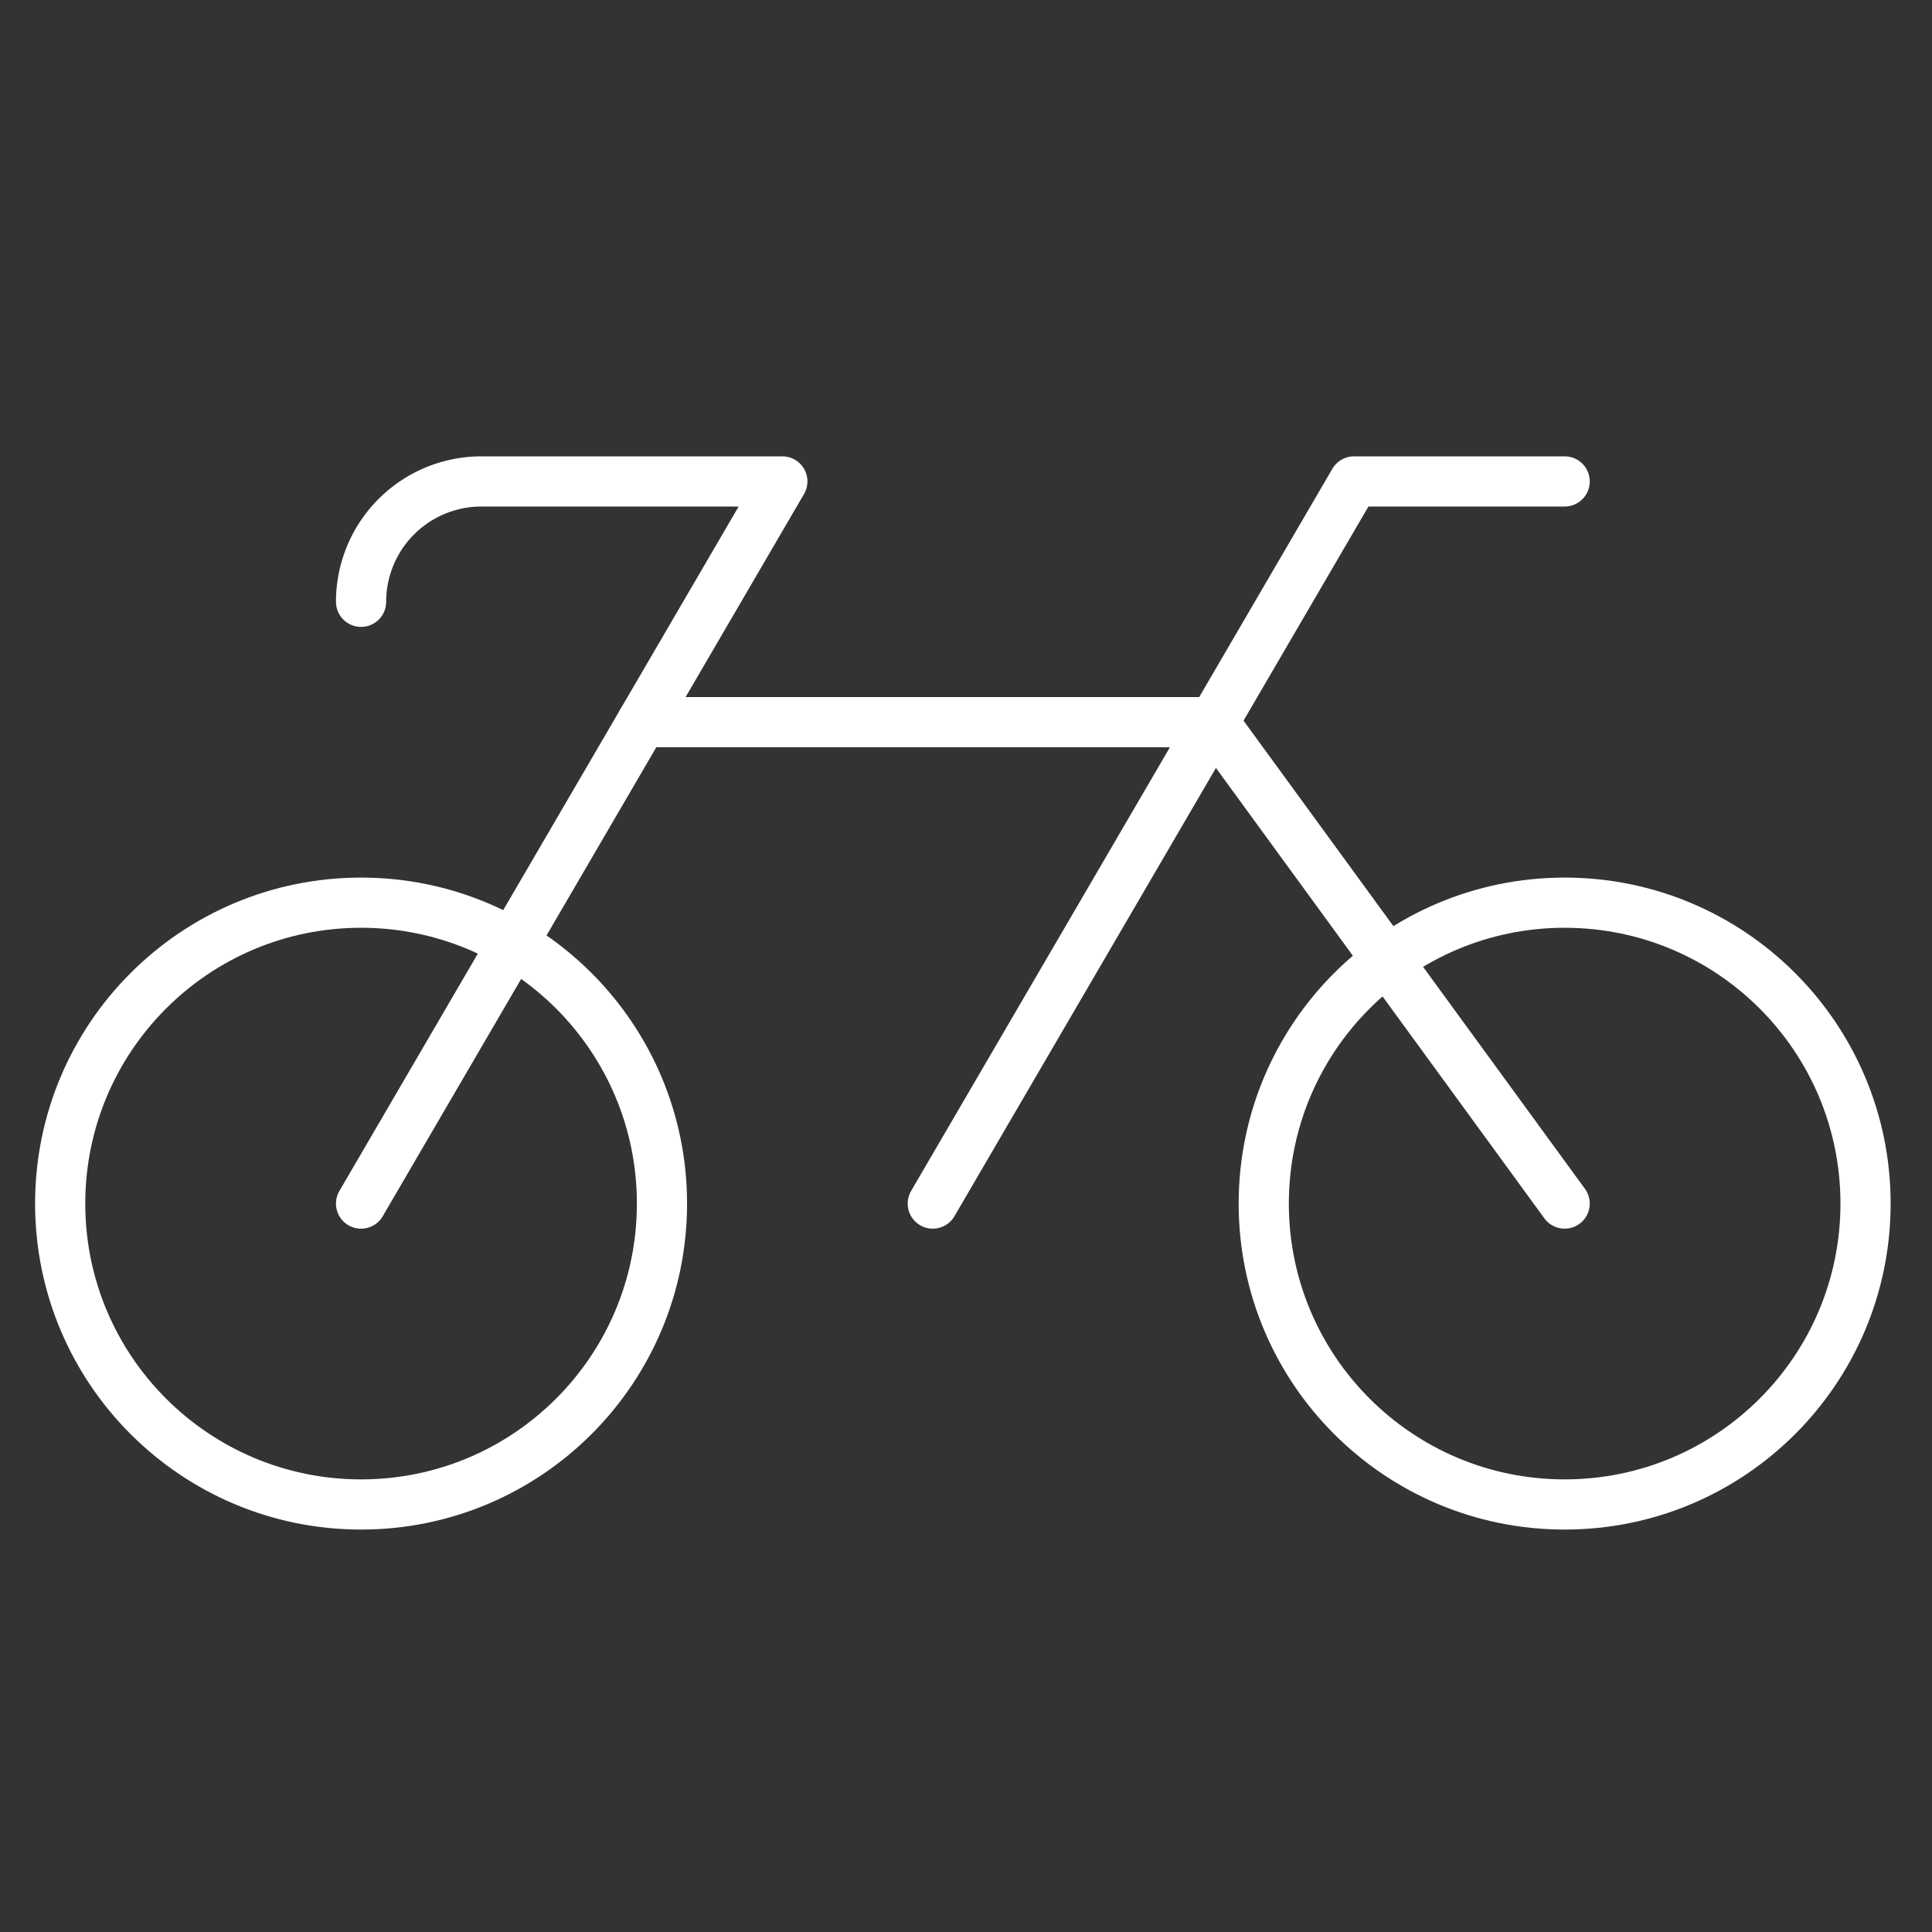
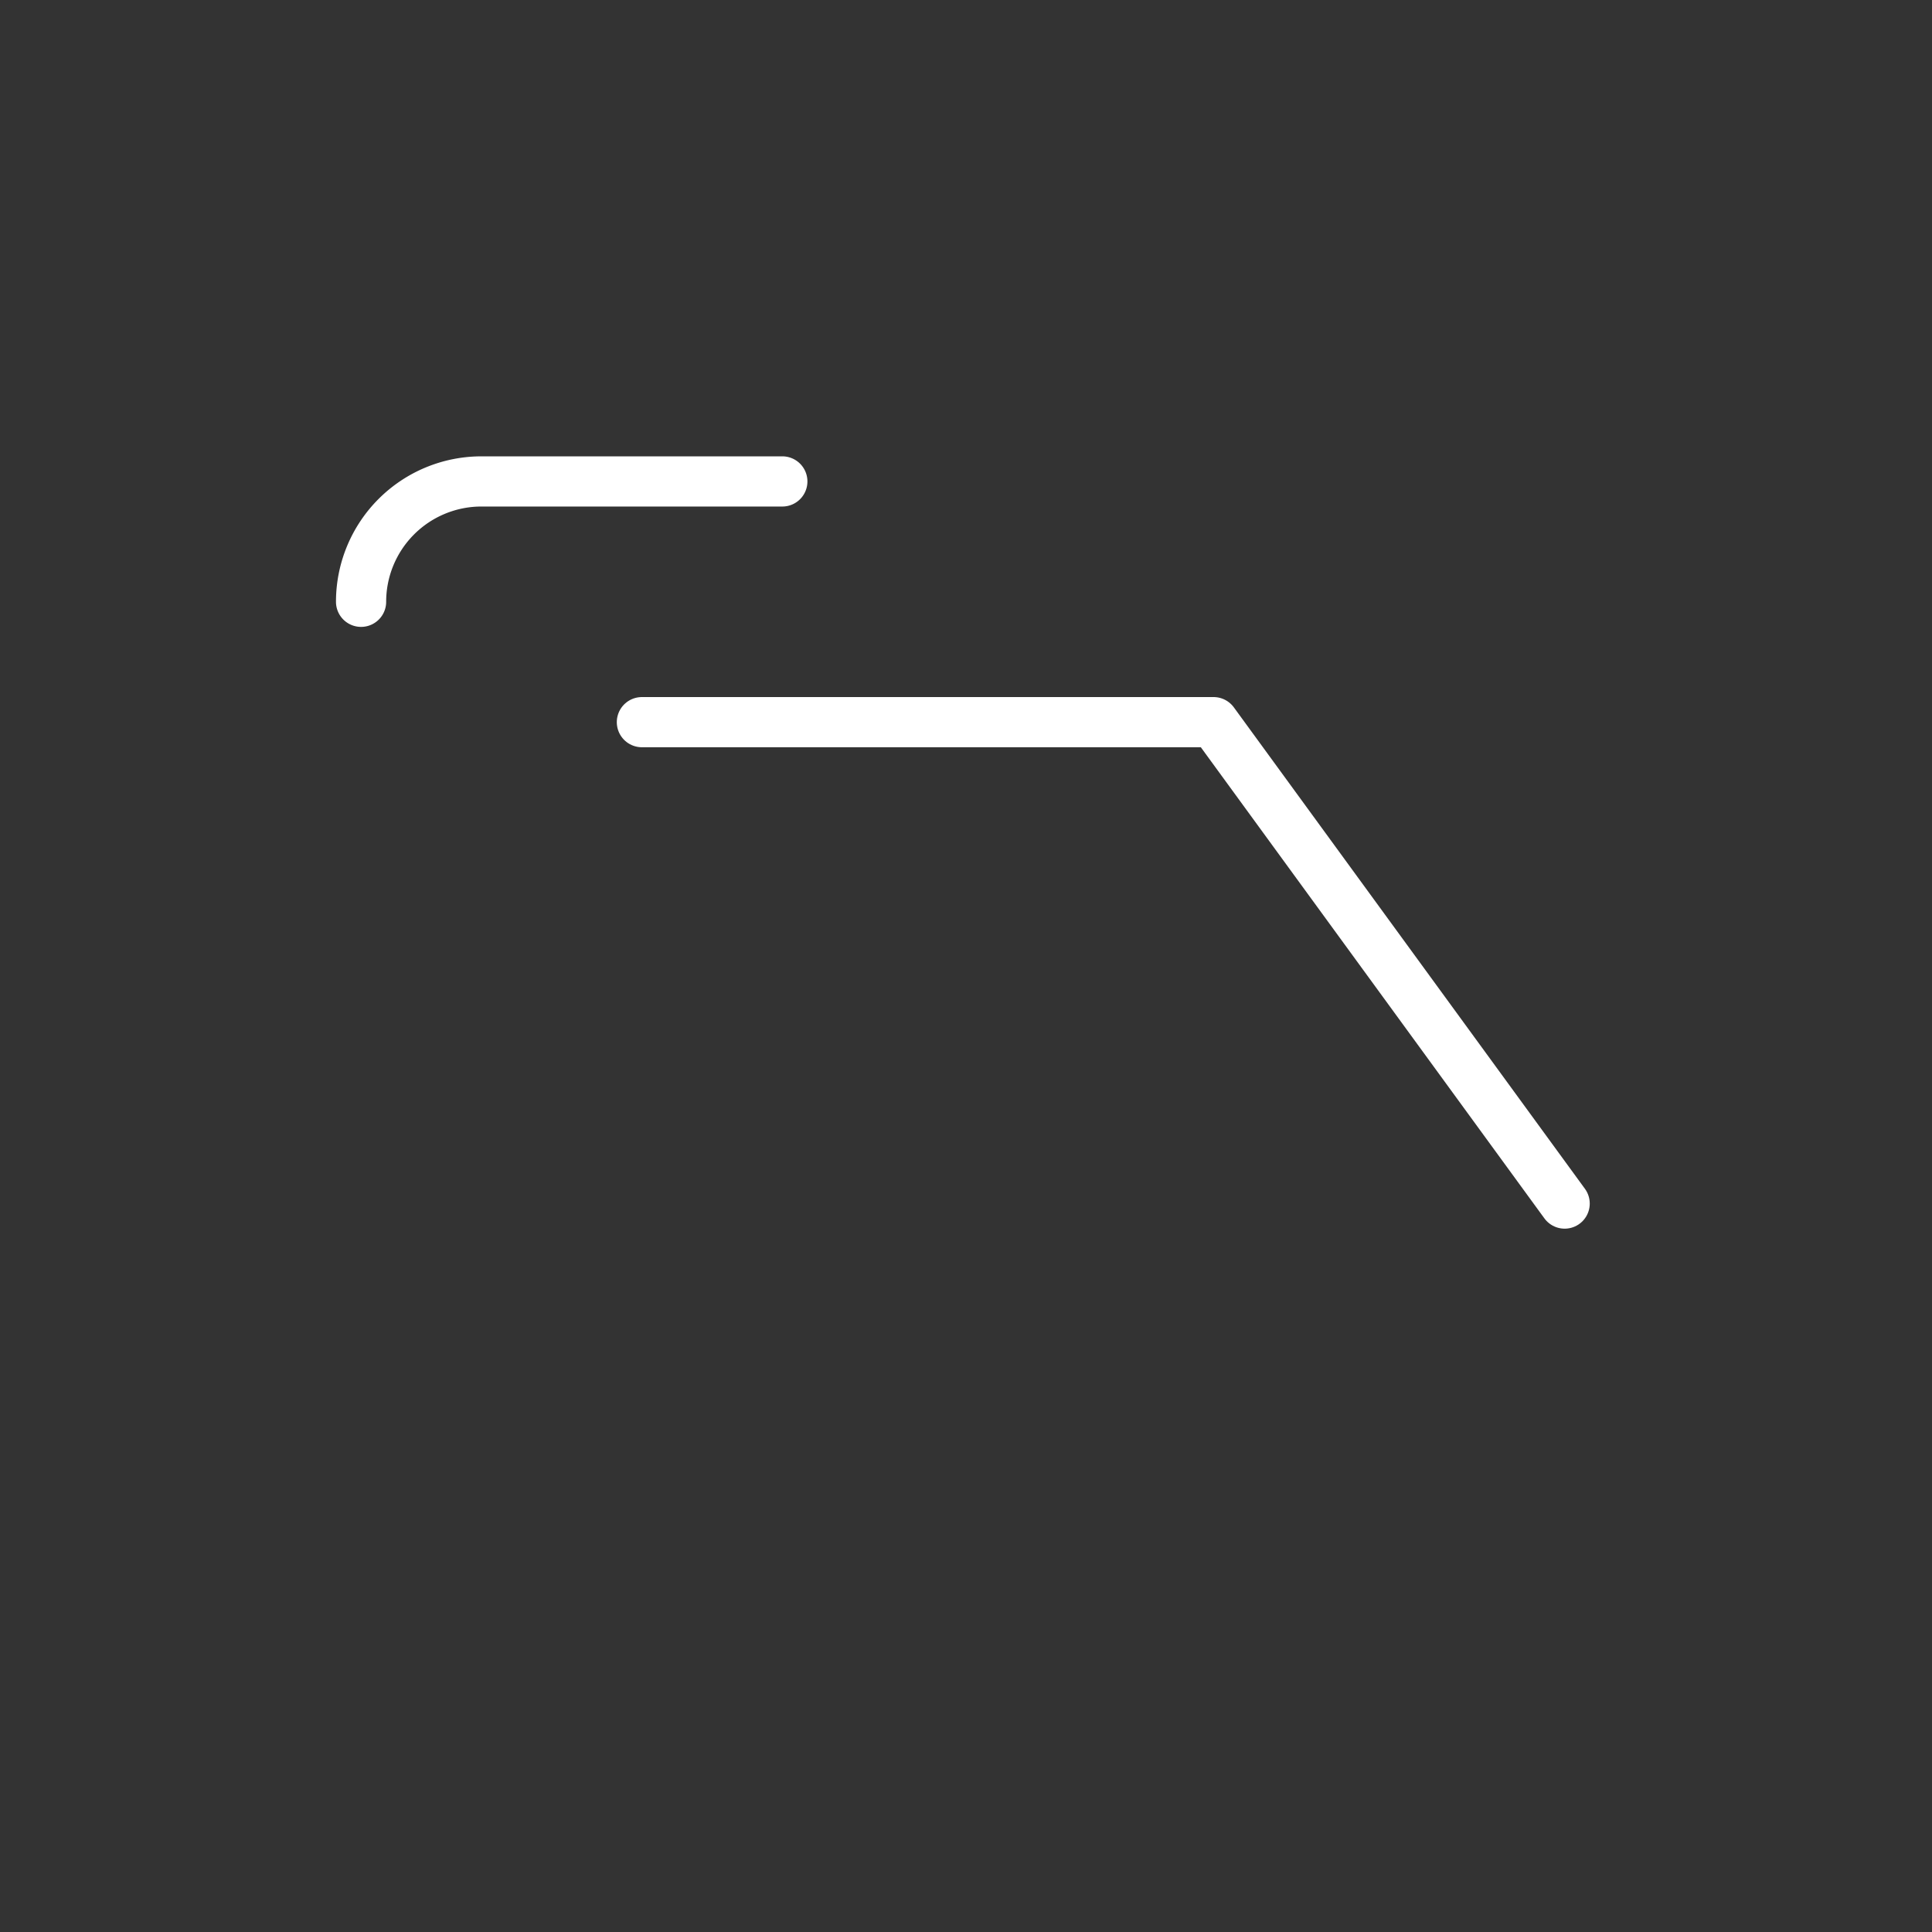
<svg xmlns="http://www.w3.org/2000/svg" width="154" height="154" viewBox="0 0 154 154" fill="none">
  <rect x="0" y="0" width="154" height="154" fill="#333333" stroke="none" />
-   <path d="M28.781 47.969a9.594 9.594 0 0 1 9.594-9.594h23.984L28.781 95.938" stroke="#fff" stroke-width="4" stroke-linecap="round" stroke-linejoin="round" />
-   <path d="M28.781 119.922c-13.246 0-23.984-10.738-23.984-23.984 0-13.247 10.738-23.985 23.984-23.985 13.247 0 23.985 10.738 23.985 23.984 0 13.247-10.738 23.985-23.985 23.985Zm95.938 0c-13.246 0-23.985-10.738-23.985-23.984 0-13.247 10.739-23.985 23.985-23.985 13.246 0 23.984 10.738 23.984 23.984 0 13.247-10.738 23.985-23.984 23.985Zm0-81.547H107.93L74.352 95.938" stroke="#fff" stroke-width="4" stroke-linecap="round" stroke-linejoin="round" />
+   <path d="M28.781 47.969a9.594 9.594 0 0 1 9.594-9.594h23.984" stroke="#fff" stroke-width="4" stroke-linecap="round" stroke-linejoin="round" />
  <path d="M51.165 57.563h45.57l27.984 38.374" stroke="#fff" stroke-width="4" stroke-linecap="round" stroke-linejoin="round" />
</svg>